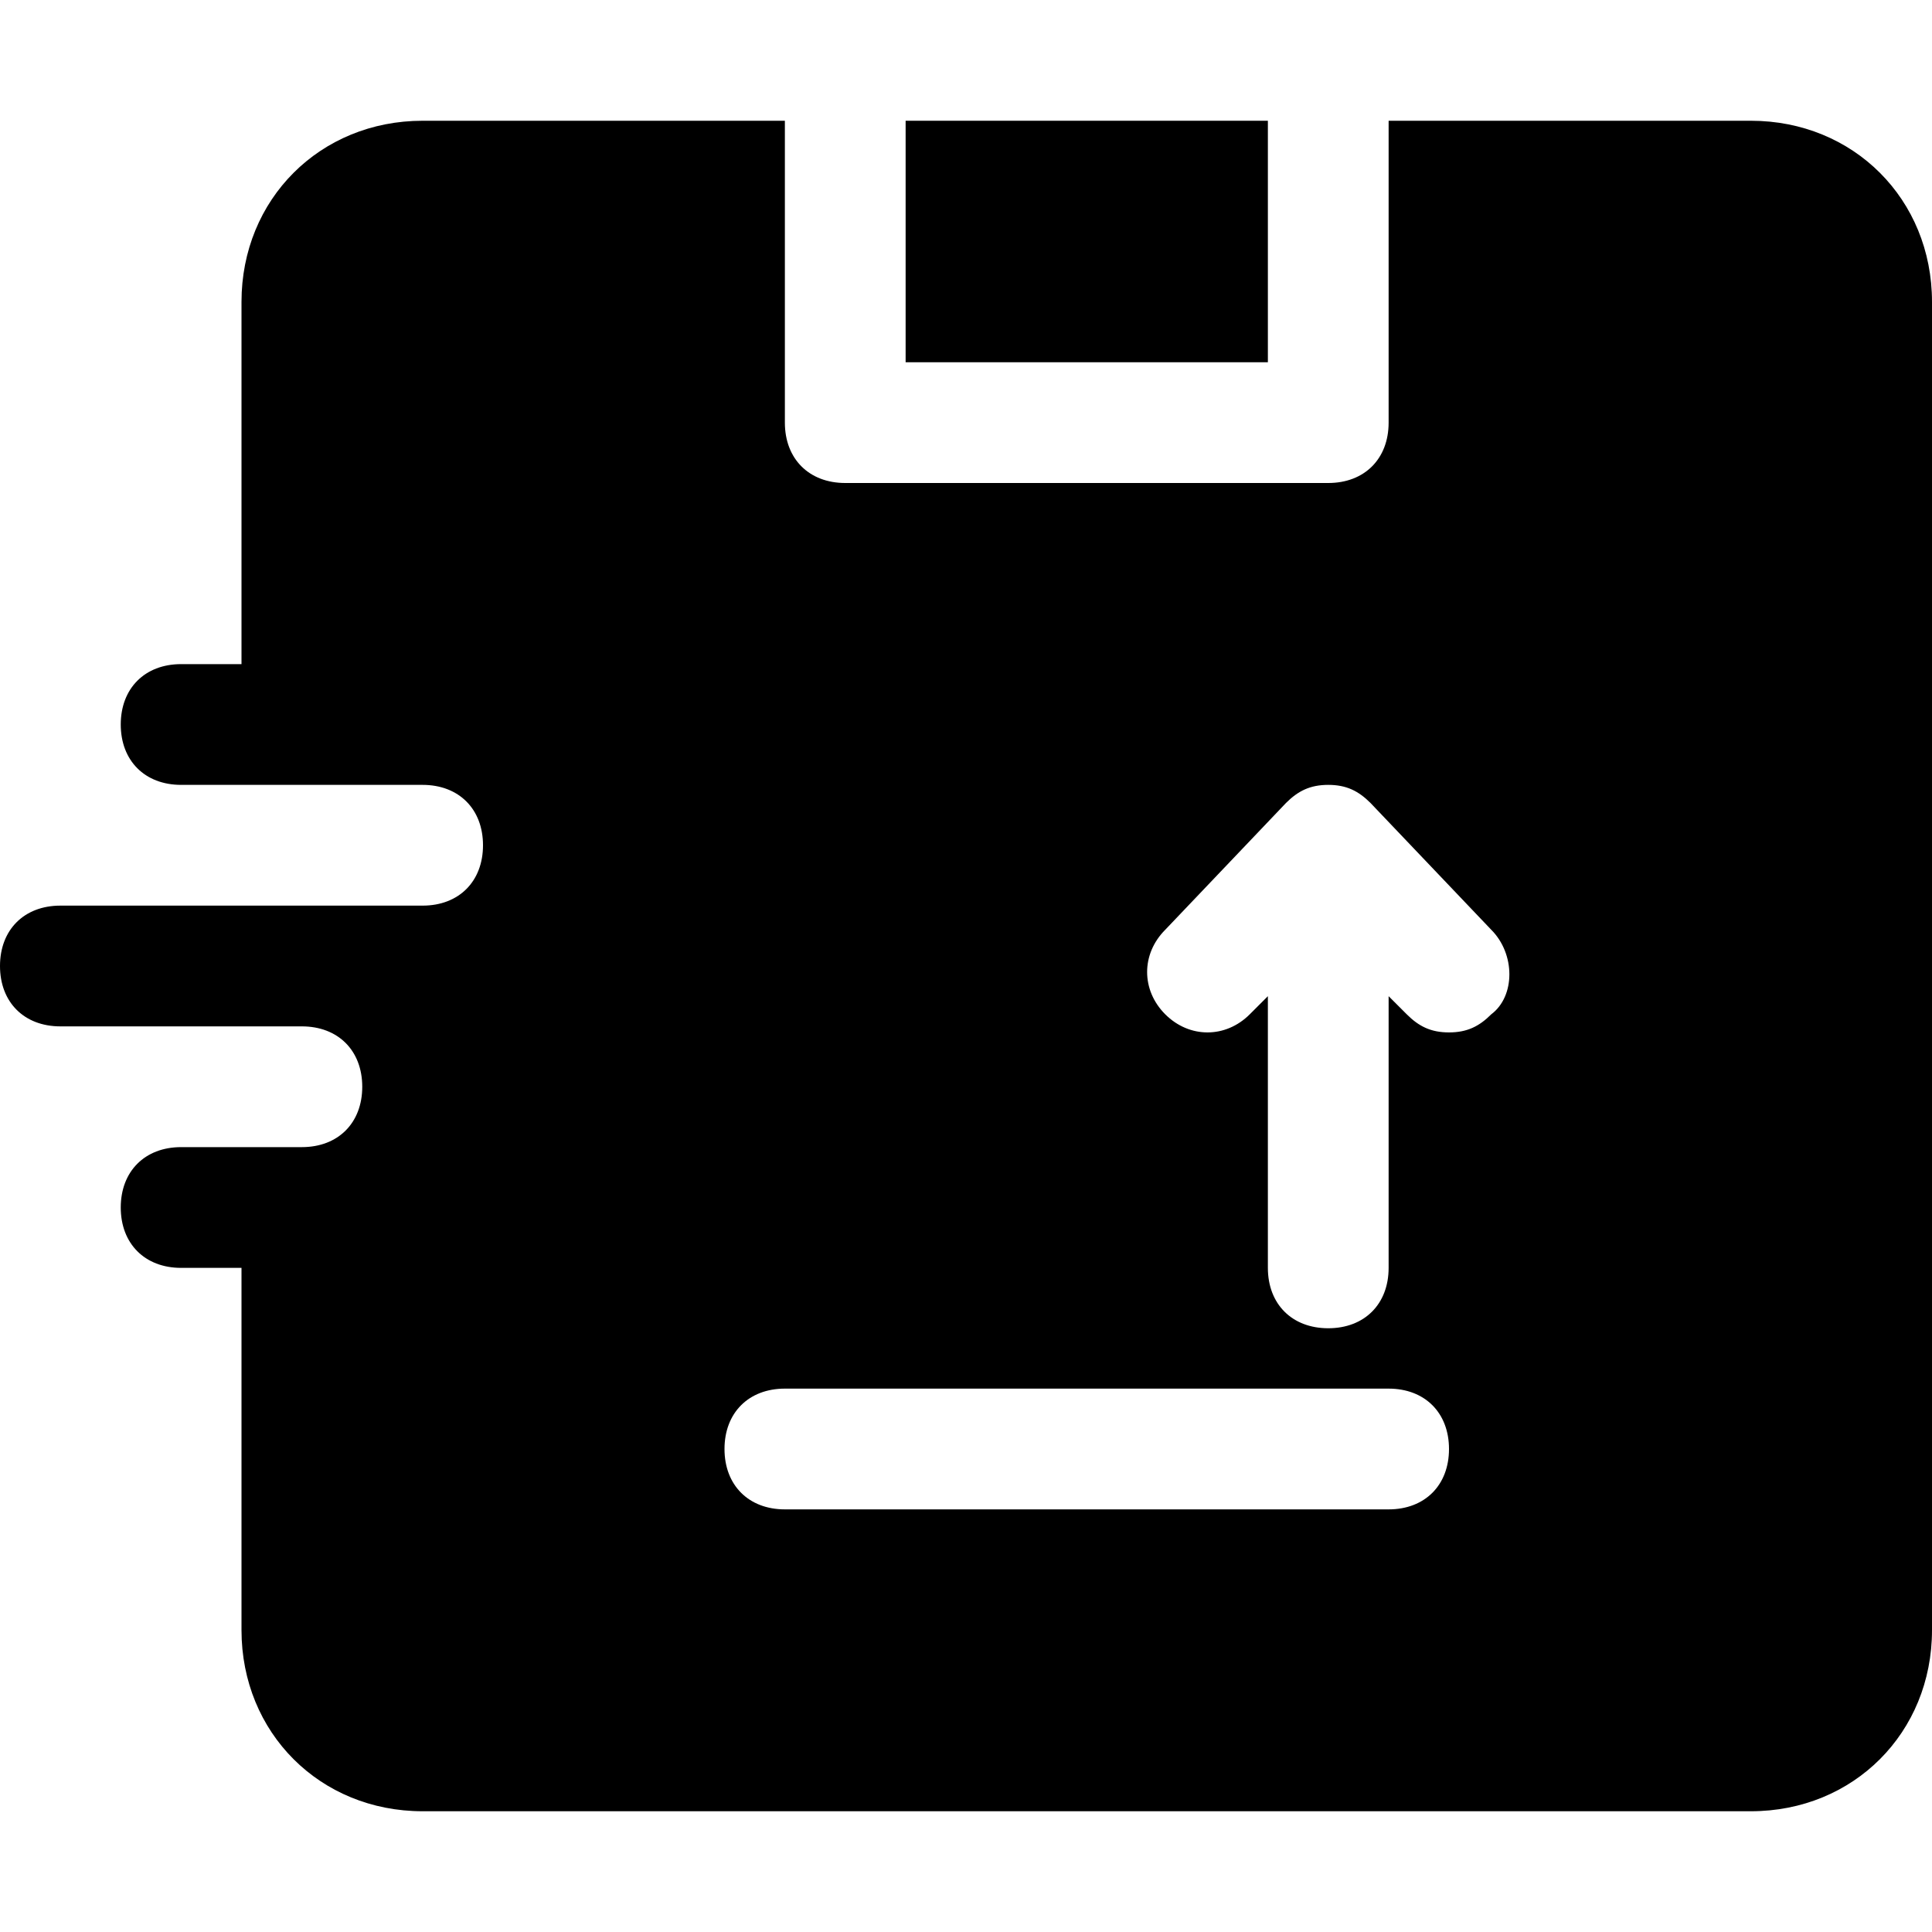
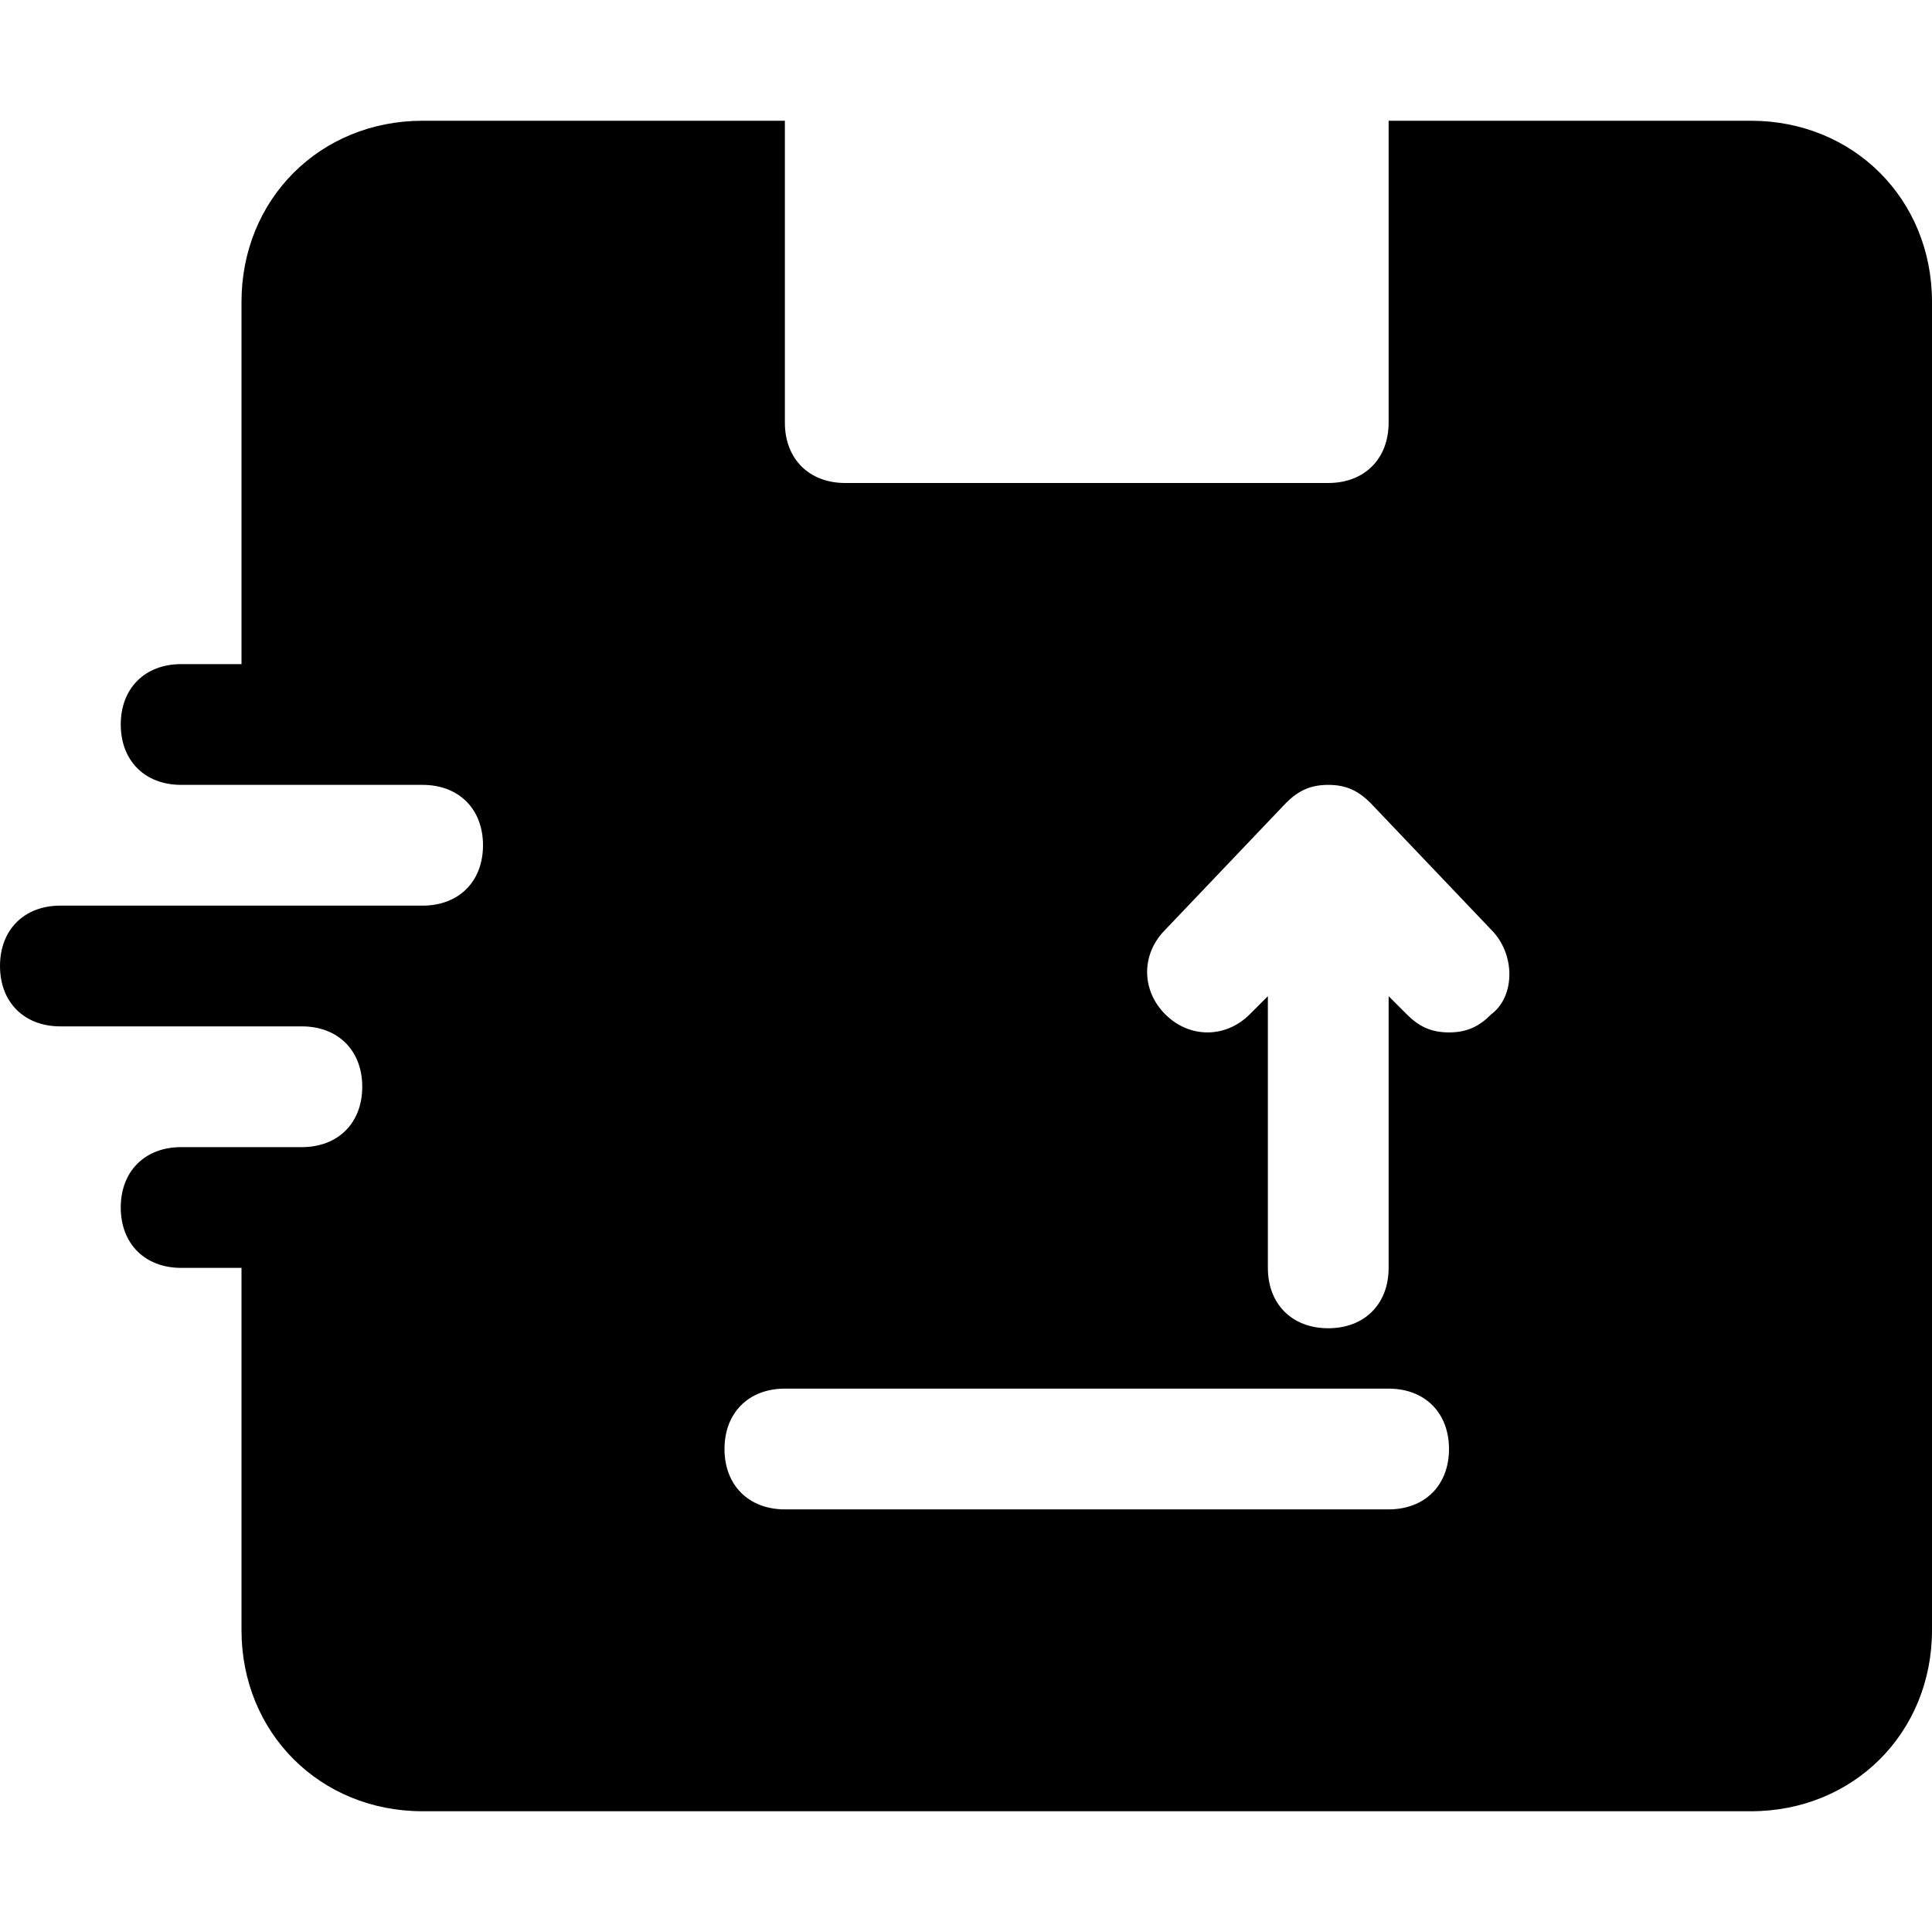
<svg xmlns="http://www.w3.org/2000/svg" fill="#000000" version="1.1" id="Icons" viewBox="0 0 32 32" xml:space="preserve">
  <g>
-     <rect x="15" y="2" width="6" height="4" />
    <path d="M29,2h-6v5c0,0.6-0.4,1-1,1h-8c-0.6,0-1-0.4-1-1V2H7C5.3,2,4,3.3,4,5v6H3c-0.6,0-1,0.4-1,1s0.4,1,1,1h1h3c0.6,0,1,0.4,1,1   s-0.4,1-1,1H4H1c-0.6,0-1,0.4-1,1s0.4,1,1,1h3h1c0.6,0,1,0.4,1,1s-0.4,1-1,1H4H3c-0.6,0-1,0.4-1,1s0.4,1,1,1h1v6c0,1.7,1.3,3,3,3   h22c1.7,0,3-1.3,3-3V5C32,3.3,30.7,2,29,2z M23,25H13c-0.6,0-1-0.4-1-1s0.4-1,1-1h10c0.6,0,1,0.4,1,1S23.6,25,23,25z M24.7,16.8   c-0.2,0.2-0.4,0.3-0.7,0.3c-0.3,0-0.5-0.1-0.7-0.3L23,16.5V21c0,0.6-0.4,1-1,1s-1-0.4-1-1v-4.5l-0.3,0.3c-0.4,0.4-1,0.4-1.4,0   c-0.4-0.4-0.4-1,0-1.4l2-2.1c0,0,0,0,0,0c0.2-0.2,0.4-0.3,0.7-0.3s0.5,0.1,0.7,0.3c0,0,0,0,0,0l2,2.1   C25.1,15.8,25.1,16.5,24.7,16.8z" />
  </g>
</svg>